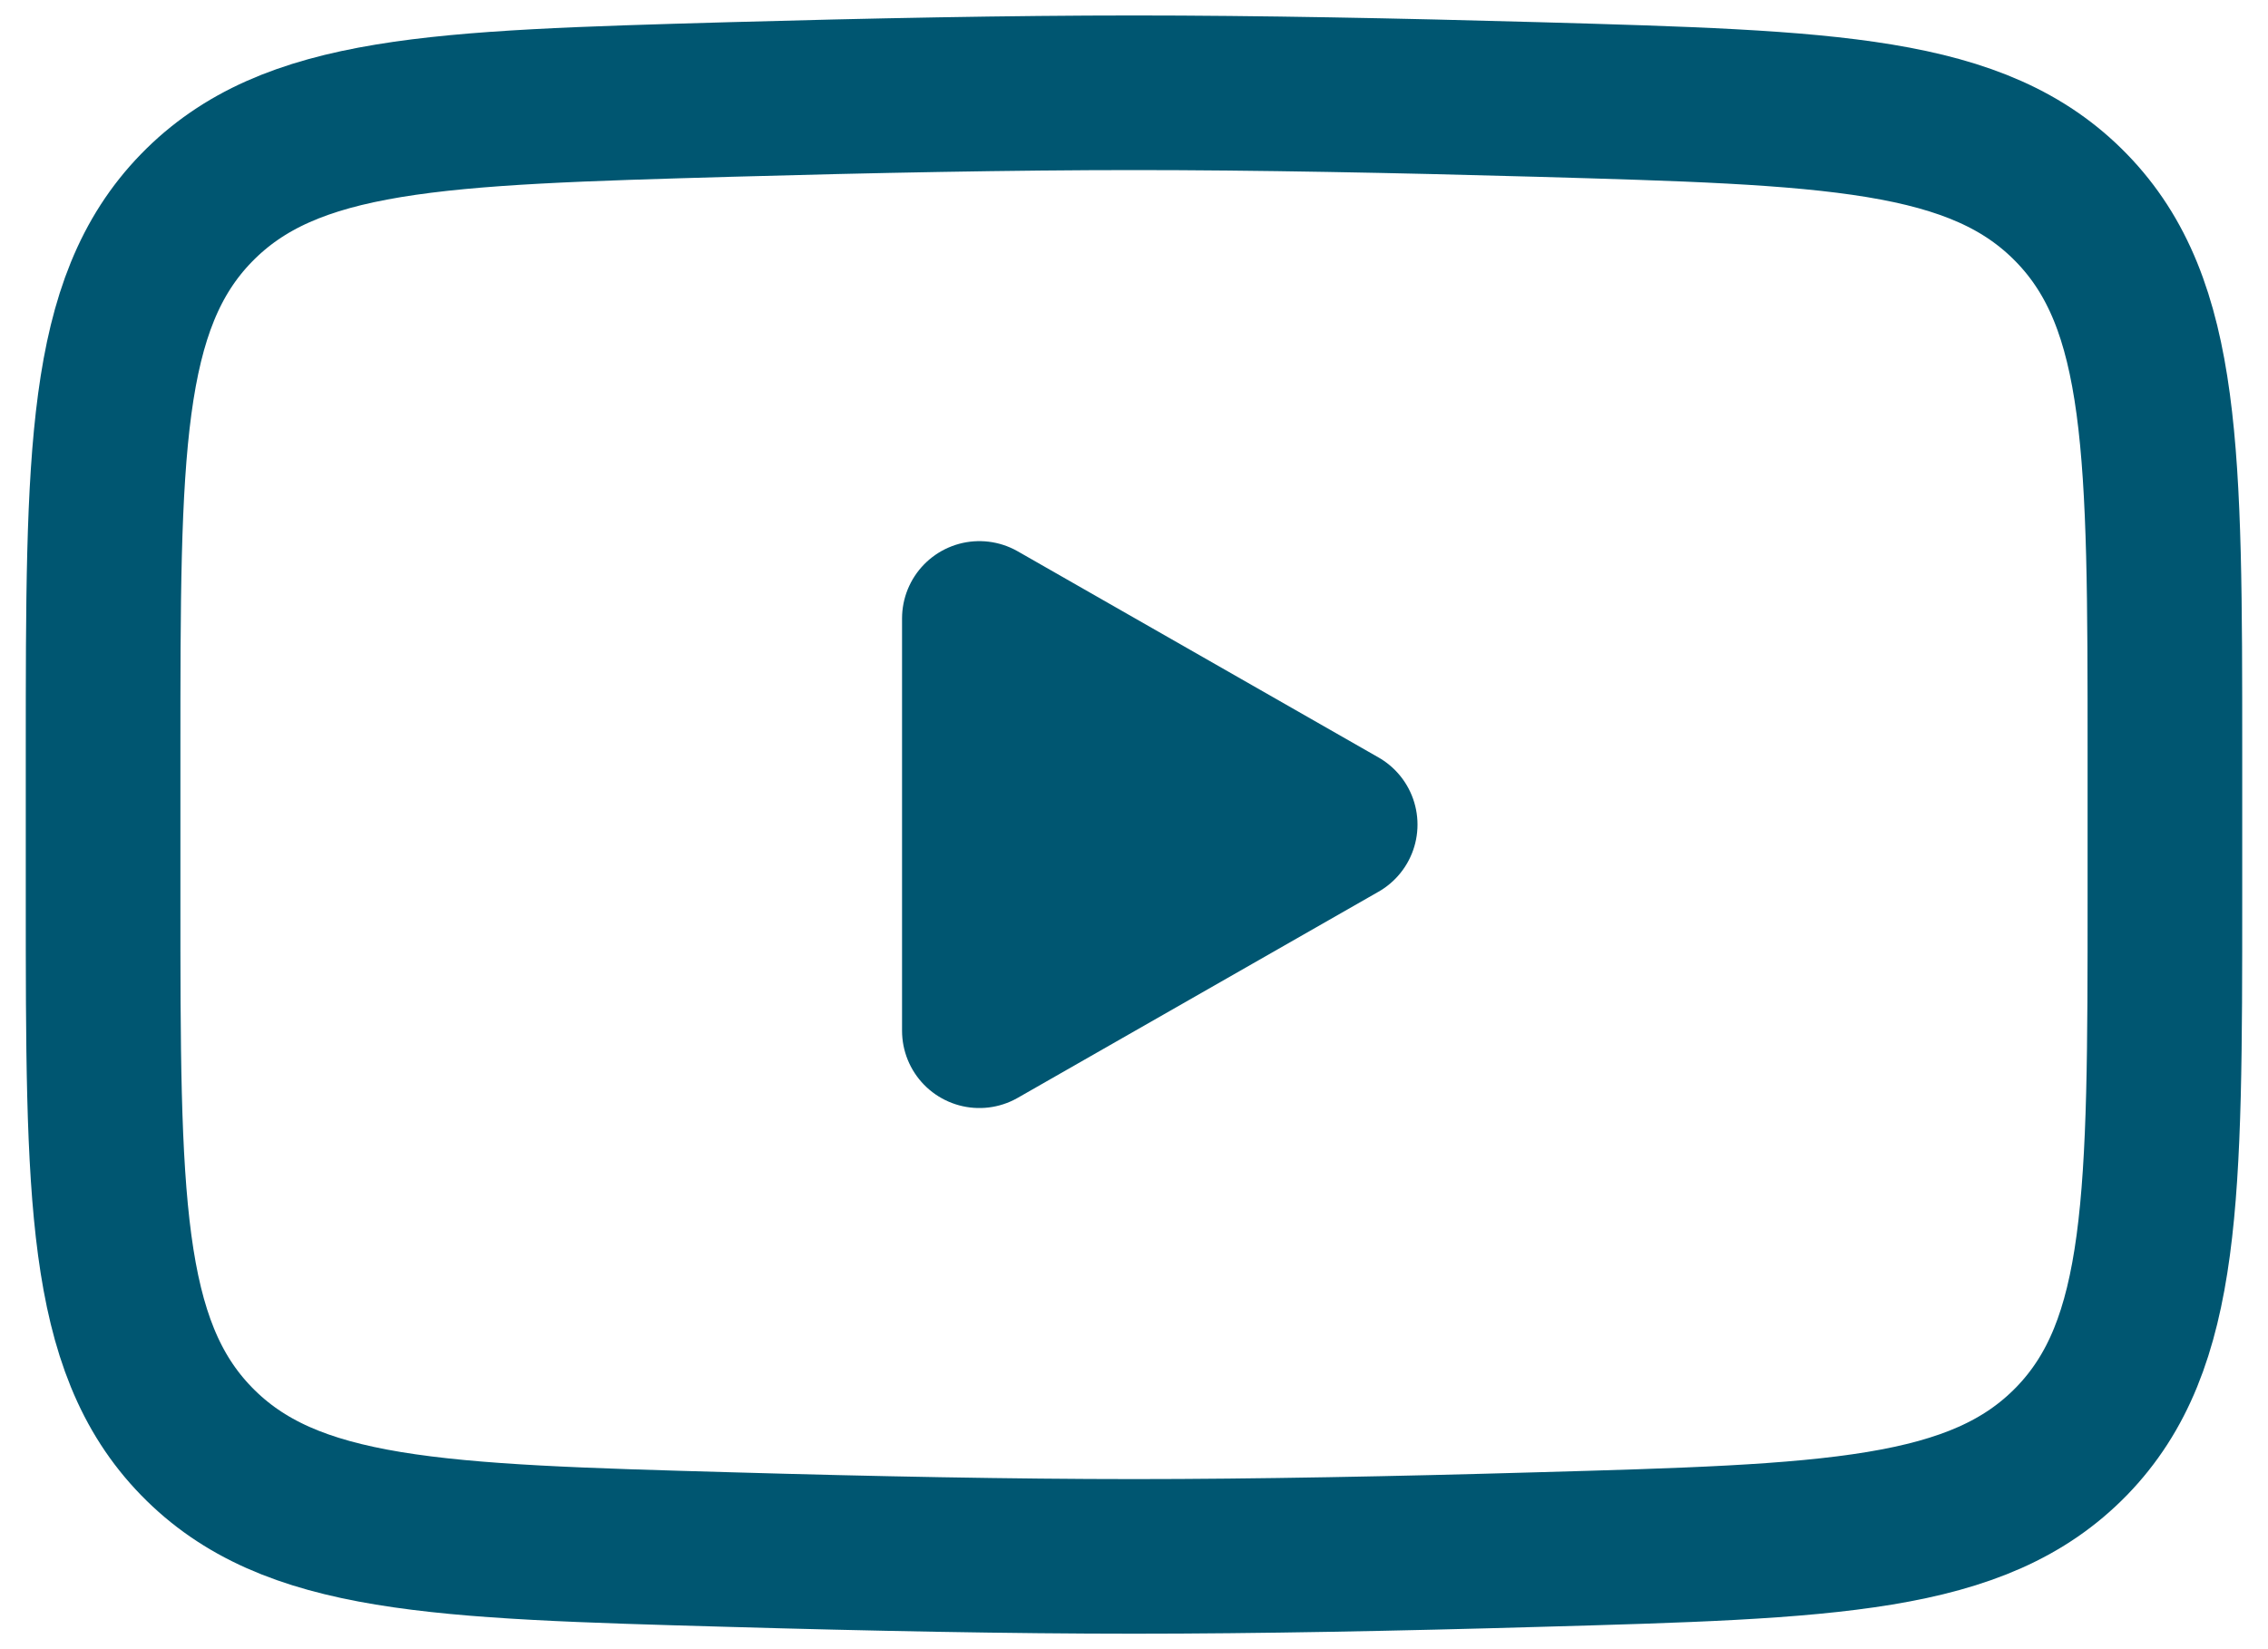
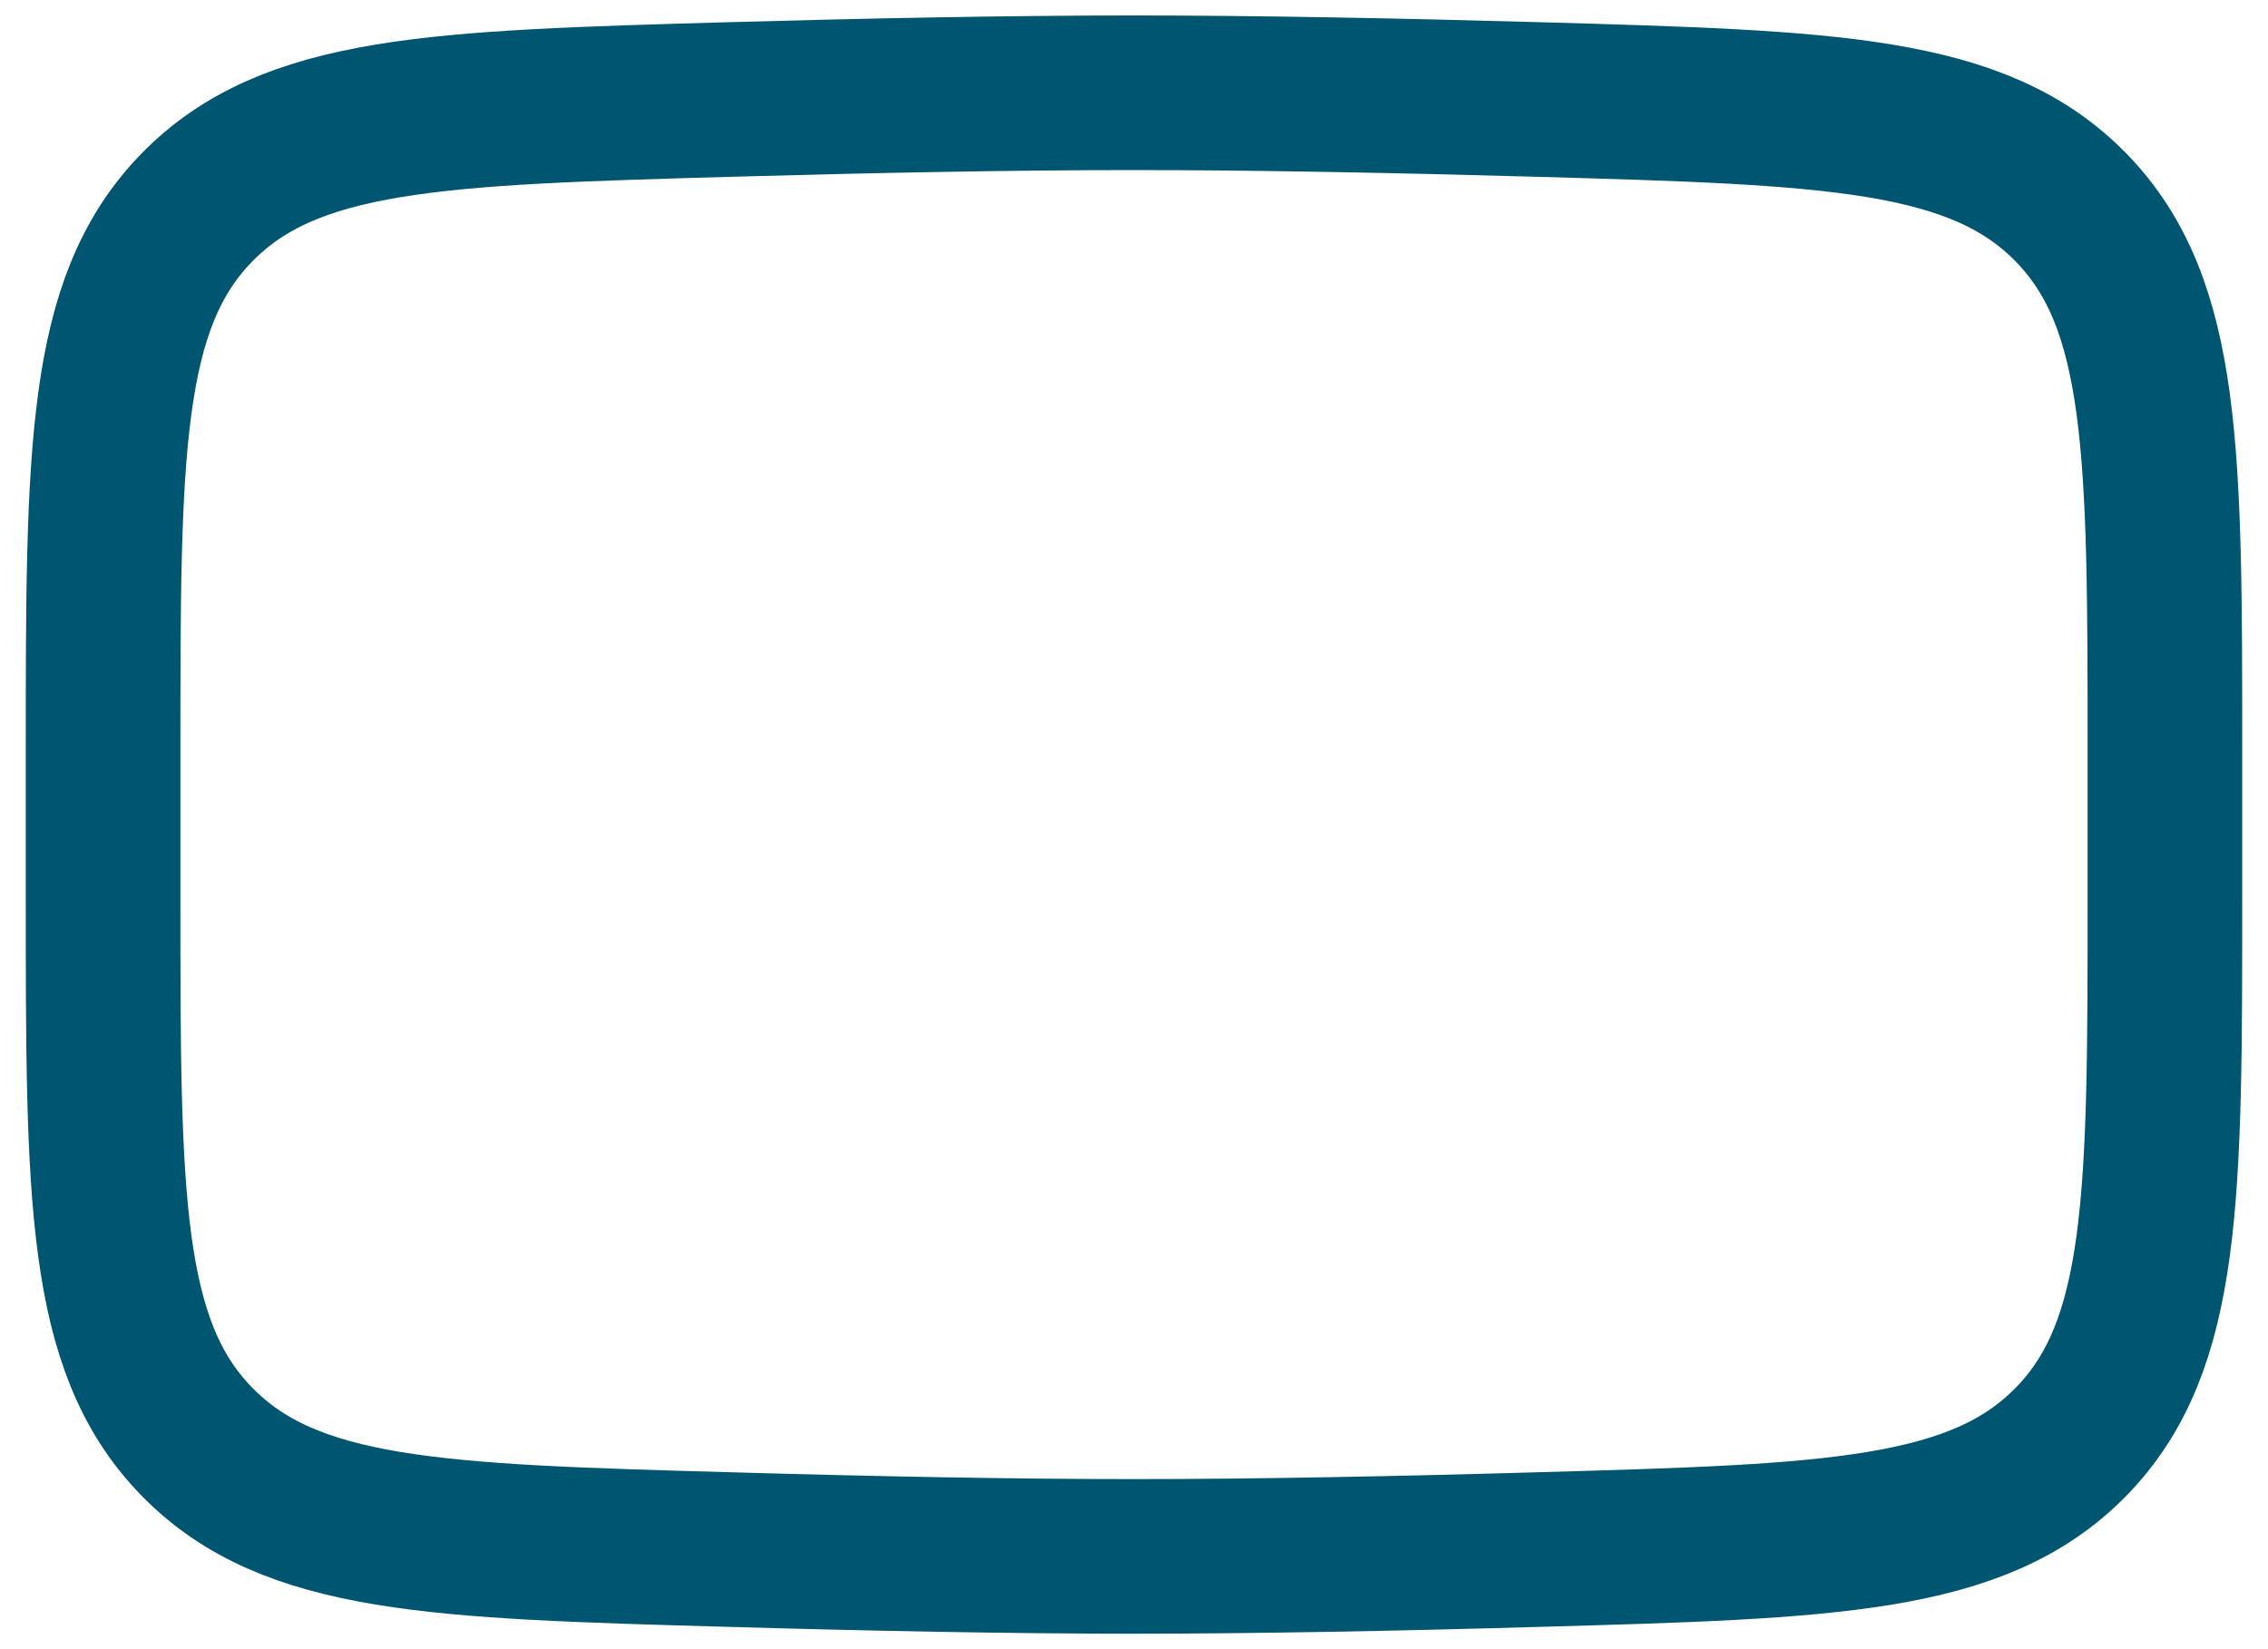
<svg xmlns="http://www.w3.org/2000/svg" width="22" height="16" viewBox="0 0 22 16" fill="none">
-   <path d="M13 8L9.5 10V6L13 8Z" fill="#005671" stroke="#005671" stroke-width="1.5" stroke-linecap="round" stroke-linejoin="round" />
  <path d="M1 8.708V7.292C1 4.397 1 2.949 1.905 2.018C2.811 1.086 4.237 1.046 7.088 0.965C8.438 0.927 9.818 0.9 11 0.9C12.182 0.9 13.561 0.927 14.912 0.965C17.763 1.046 19.189 1.086 20.094 2.018C20.999 2.95 21 4.398 21 7.292V8.707C21 11.603 21 13.05 20.095 13.982C19.189 14.913 17.764 14.954 14.912 15.034C13.562 15.073 12.182 15.1 11 15.1C9.818 15.1 8.439 15.073 7.088 15.034C4.237 14.954 2.811 14.914 1.905 13.982C0.999 13.05 1 11.602 1 8.708Z" stroke="#005671" stroke-width="1.5" />
</svg>